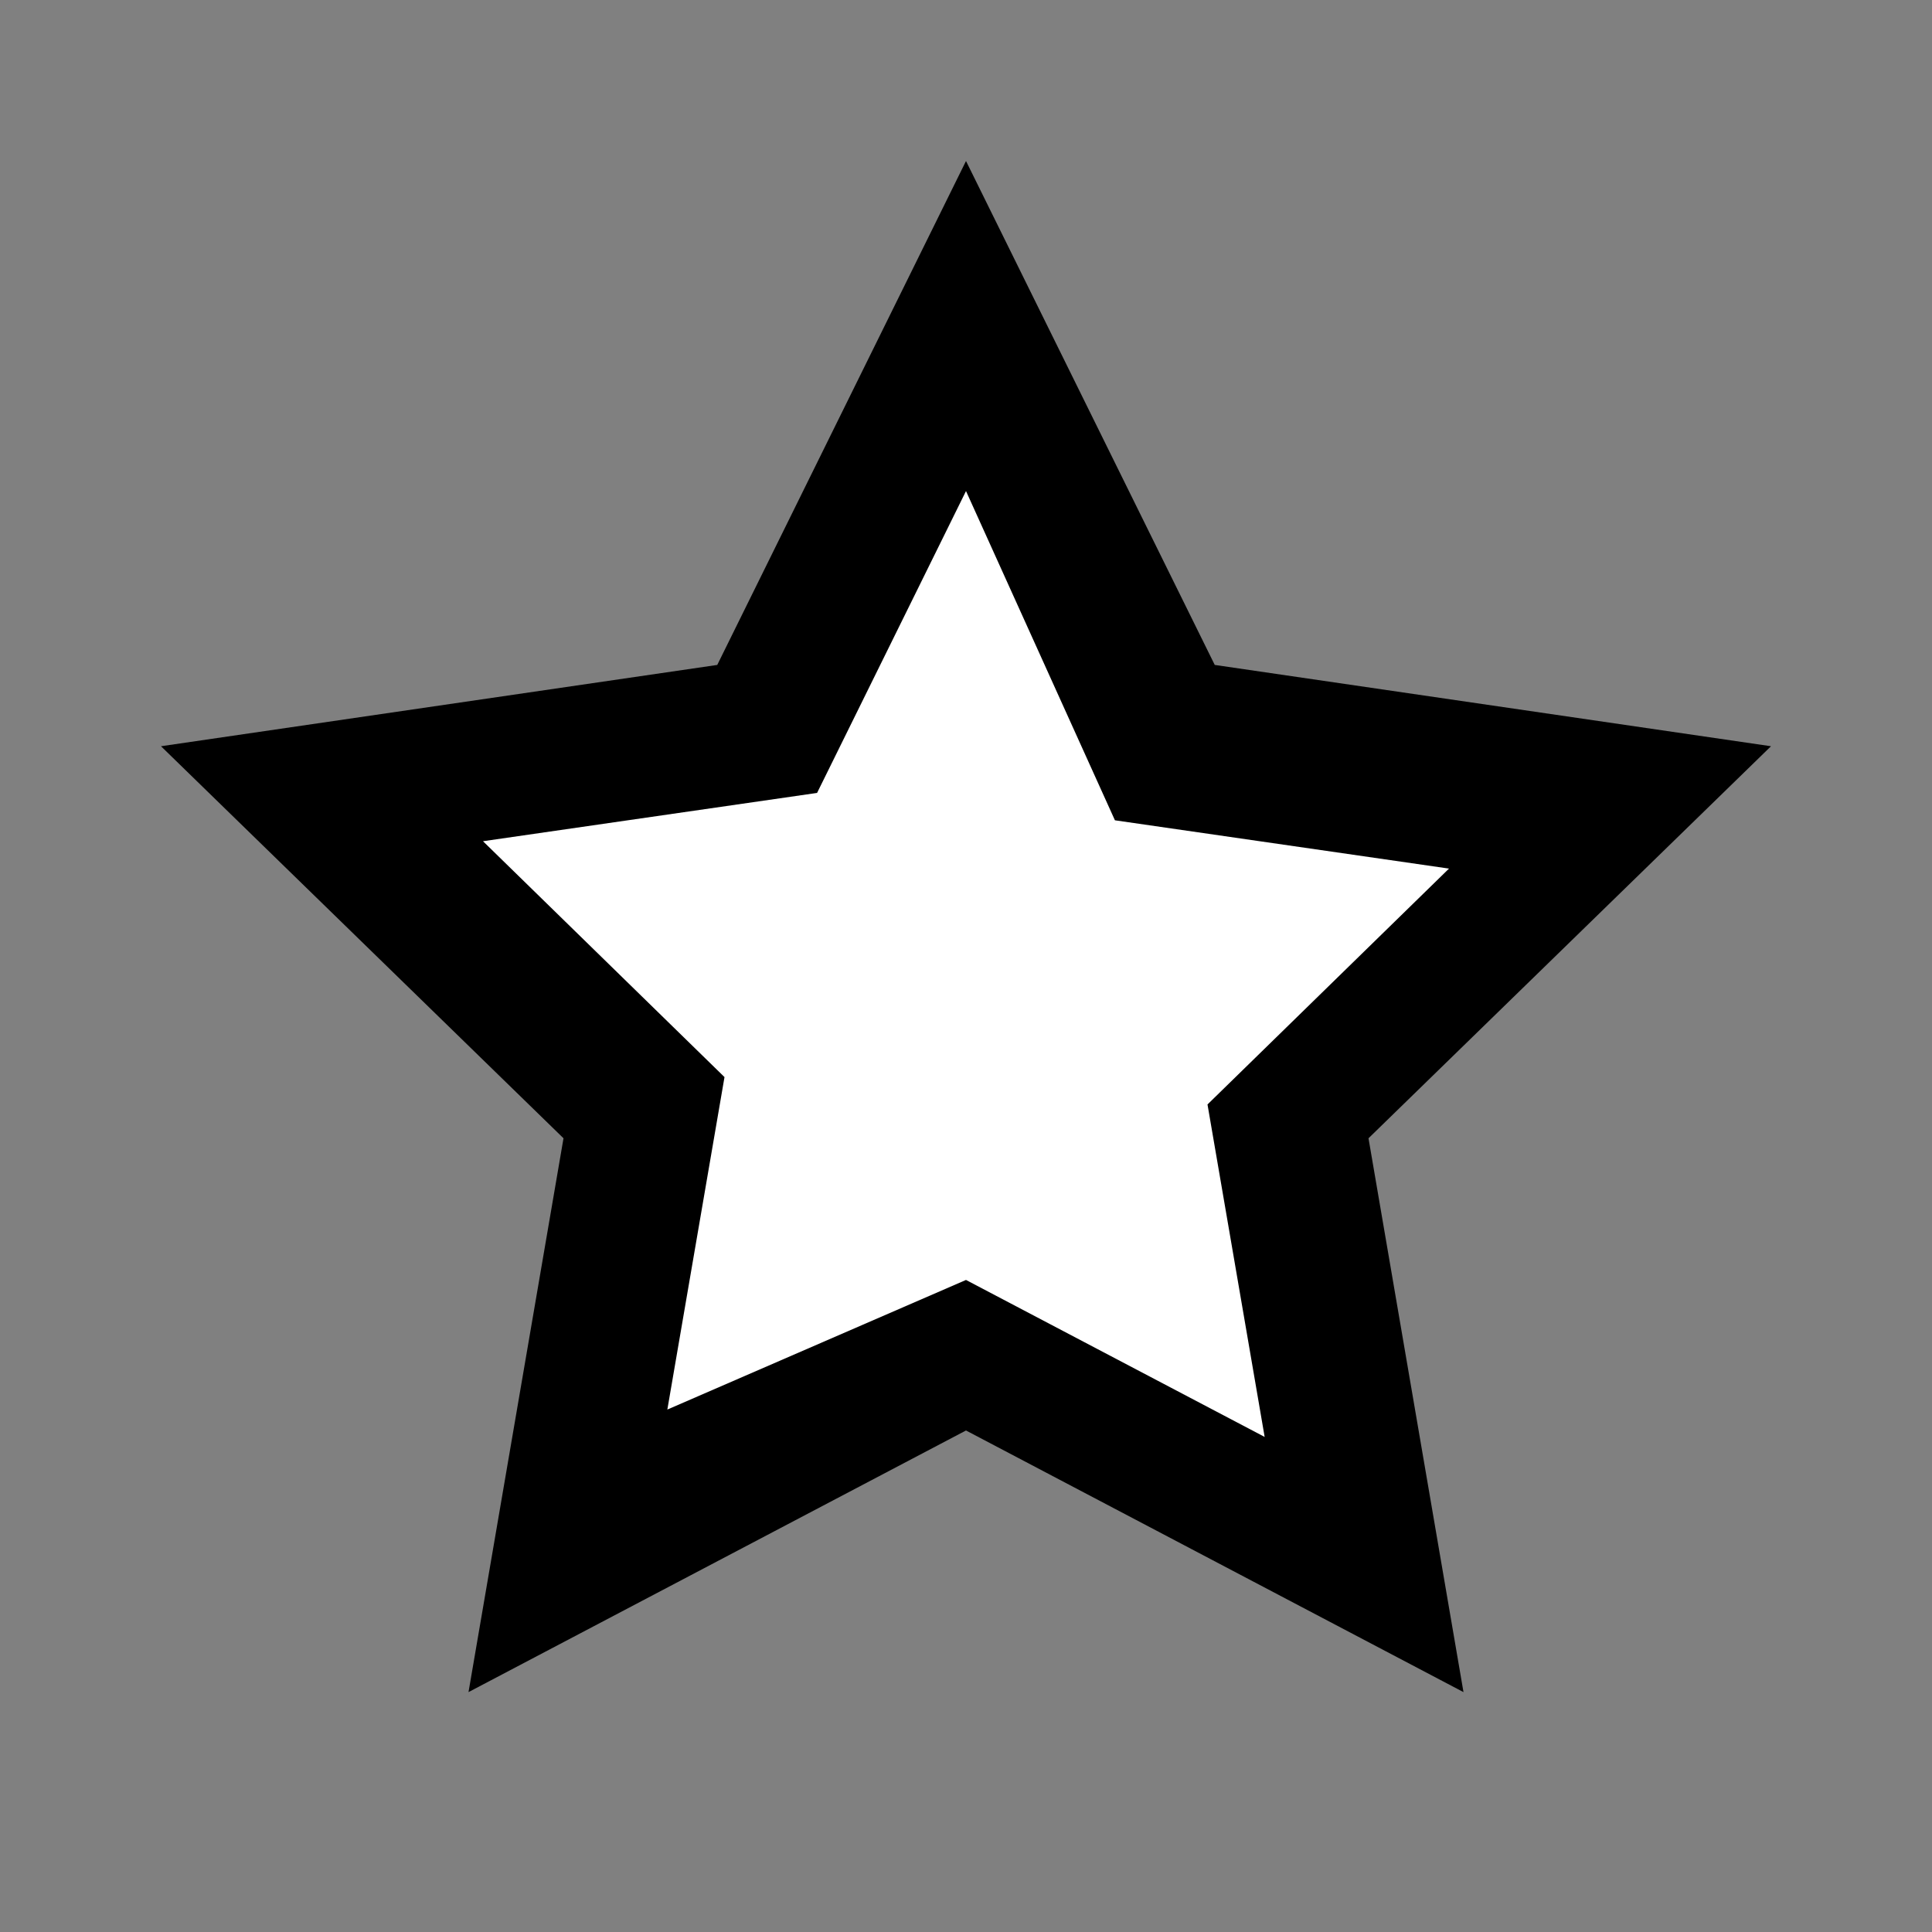
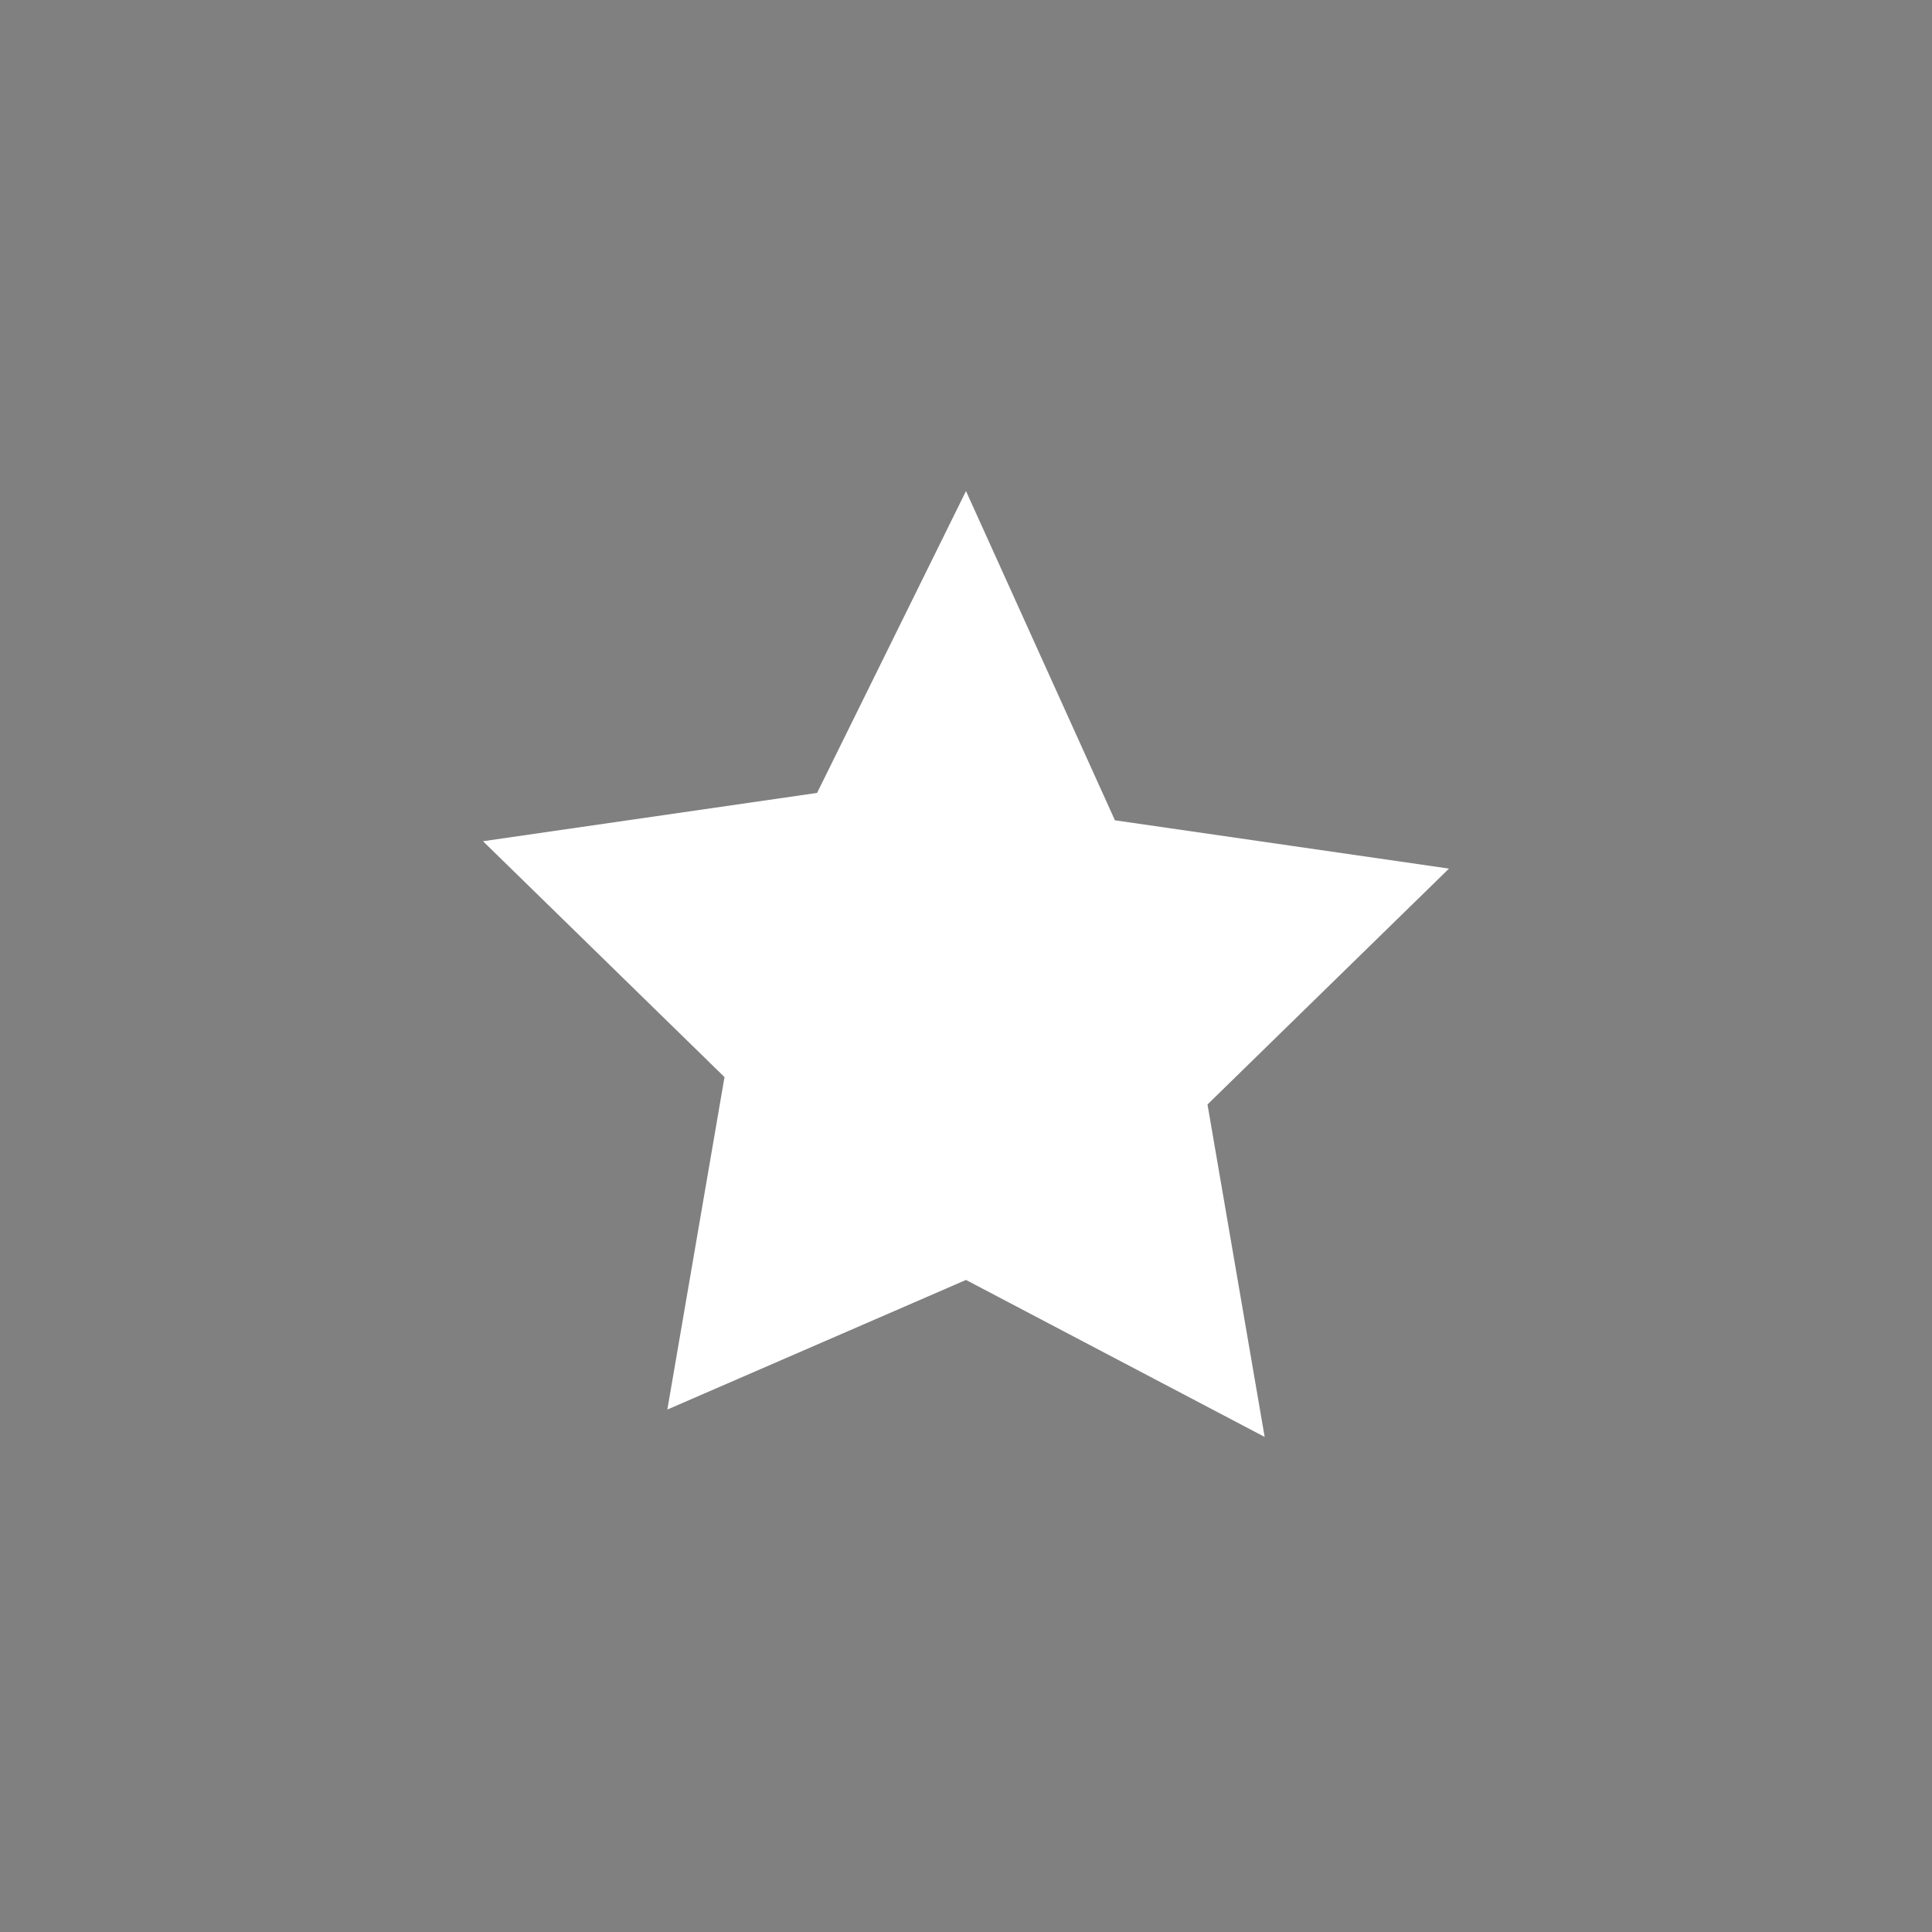
<svg xmlns="http://www.w3.org/2000/svg" width="24" height="24" viewBox="0 0 24 24" fill="none">
  <rect x="0" y="0" width="24" height="24" fill="#808080" stroke="none" />
-   <path d="M12 2l3.09 6.26L22 9.27l-5 4.87 1.18 6.88L12 17.77l-6.18 3.25L7 14.14 2 9.27l6.91-1.01L12 2z" fill="currentColor" />
-   <path d="M12 6.1l-1.85 3.75-4.15.6 3 2.93-.71 4.13L12 15.9l3.71 1.95-.71-4.13 3-2.93-4.15-.6L12 6.1z" fill="white" />
+   <path d="M12 6.1l-1.85 3.75-4.15.6 3 2.93-.71 4.13L12 15.9l3.71 1.95-.71-4.13 3-2.93-4.15-.6L12 6.1" fill="white" />
</svg>